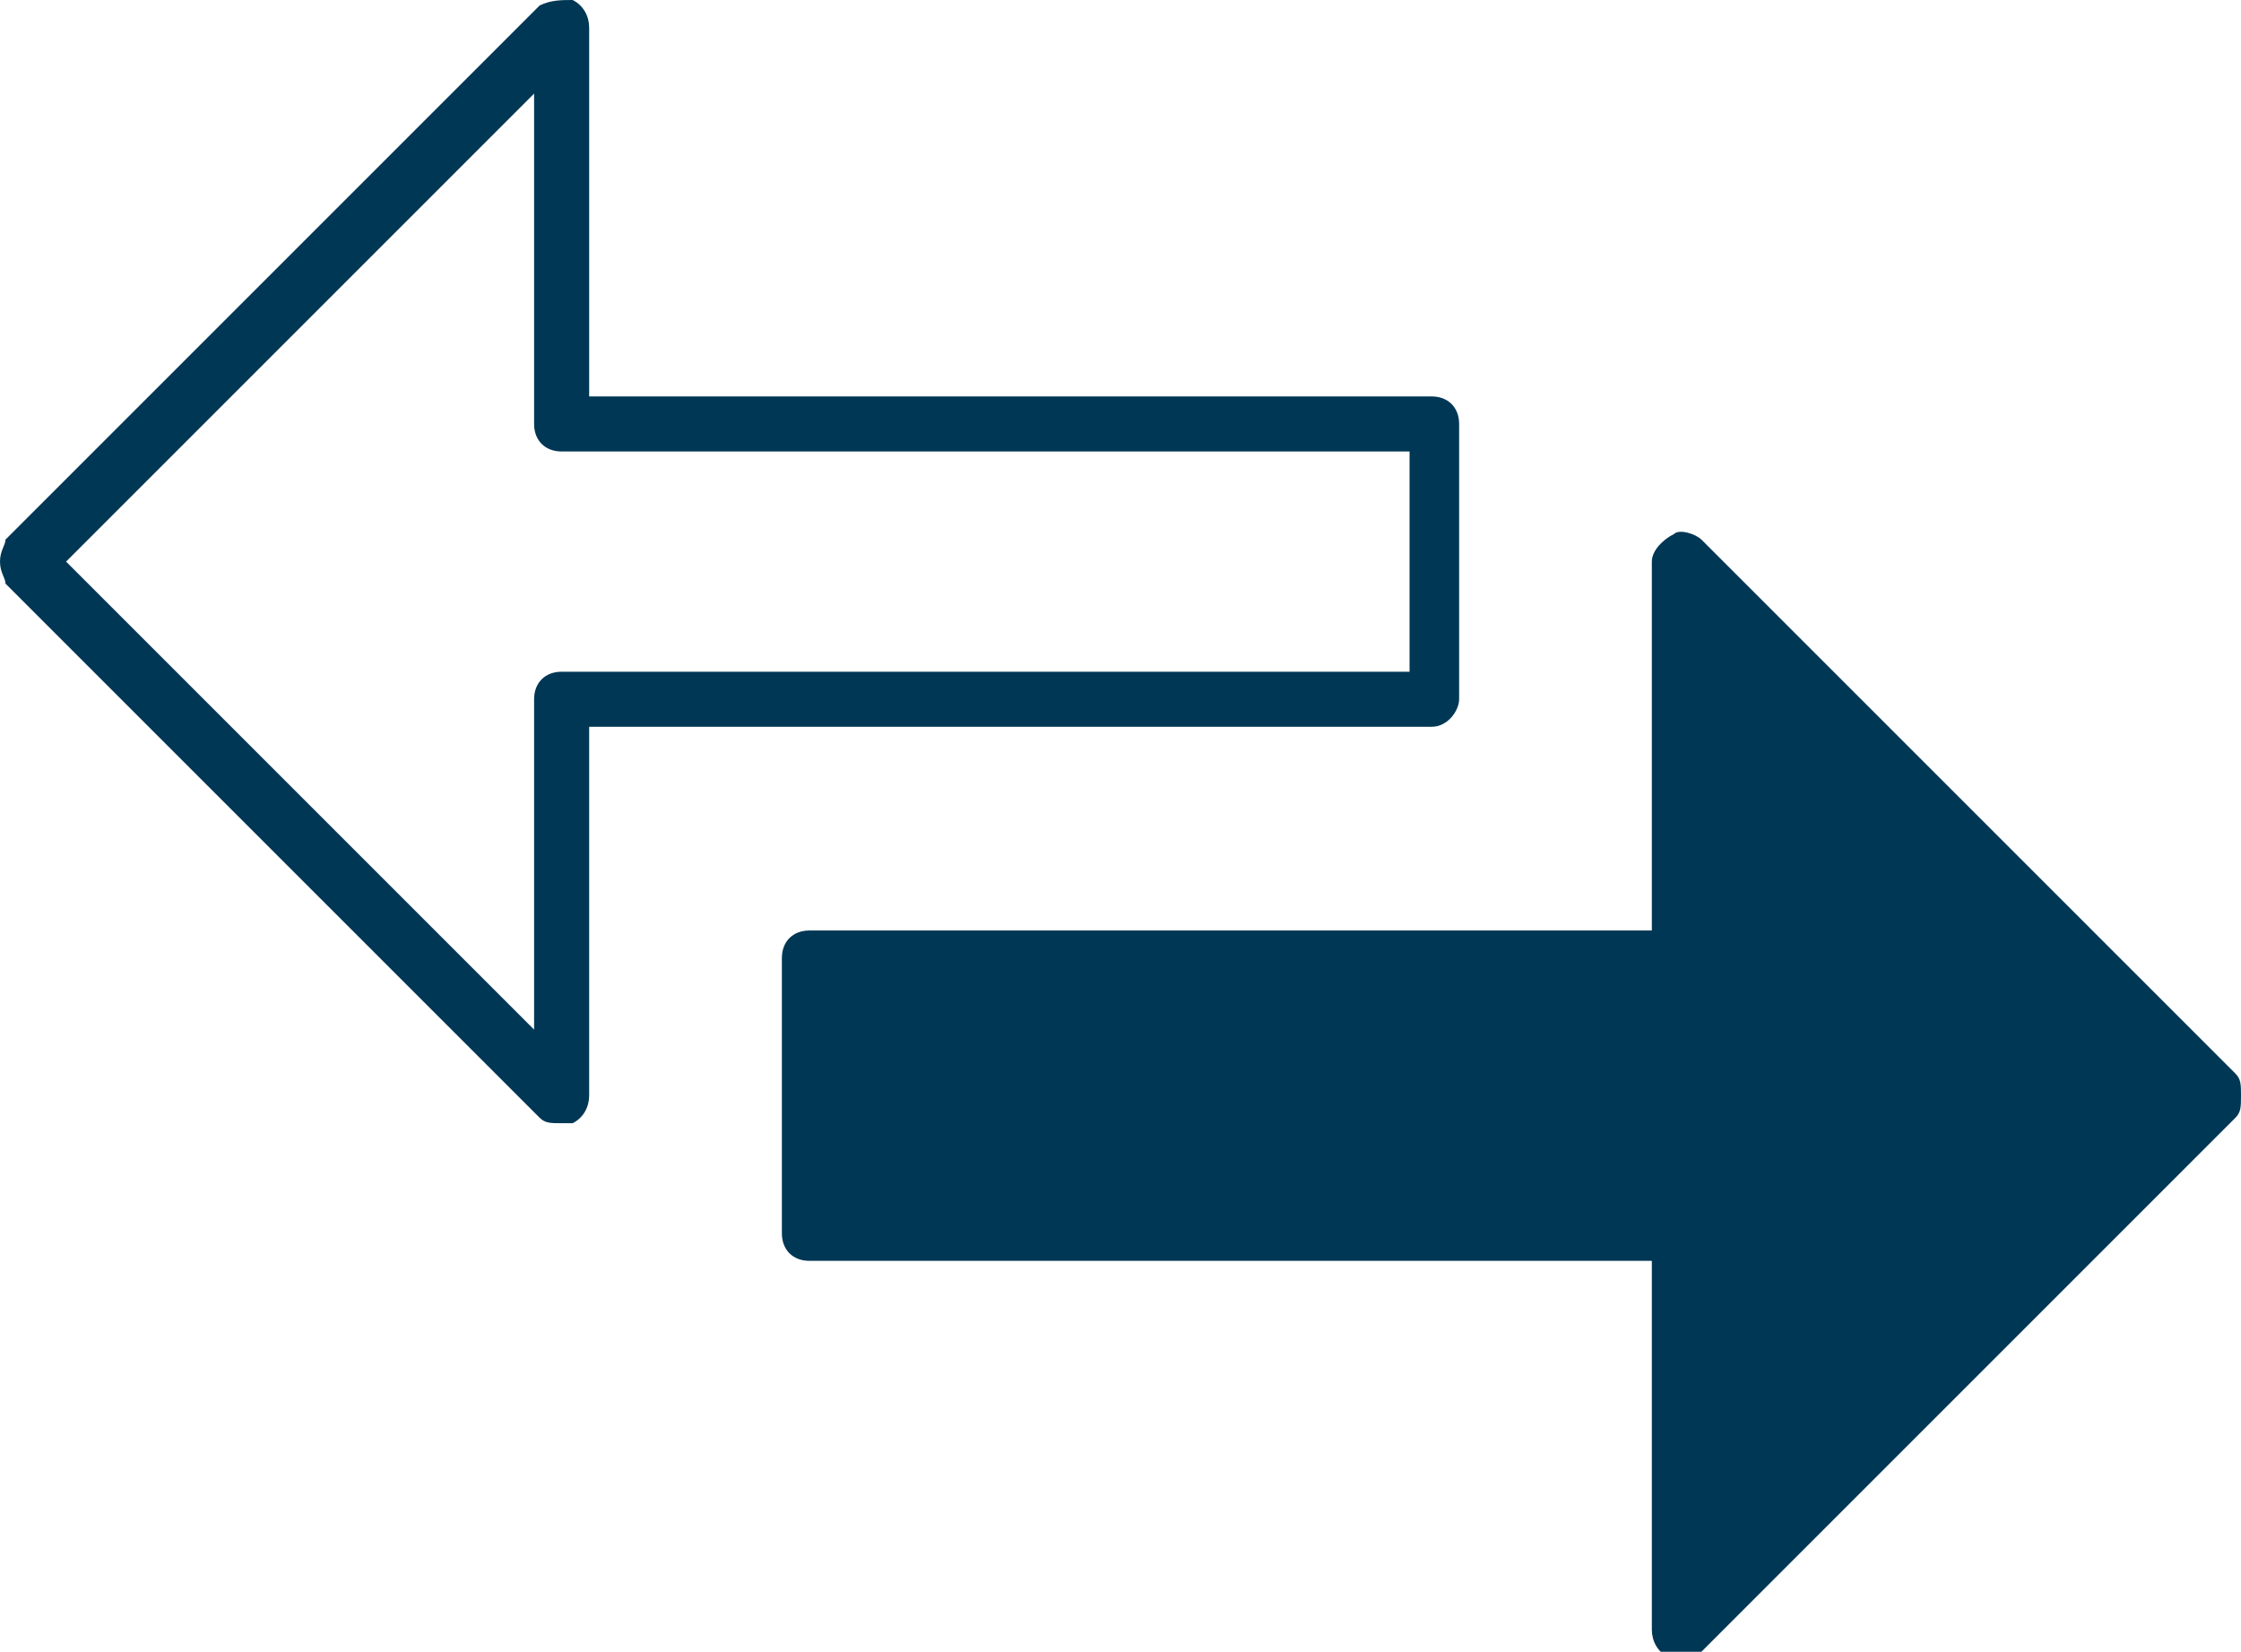
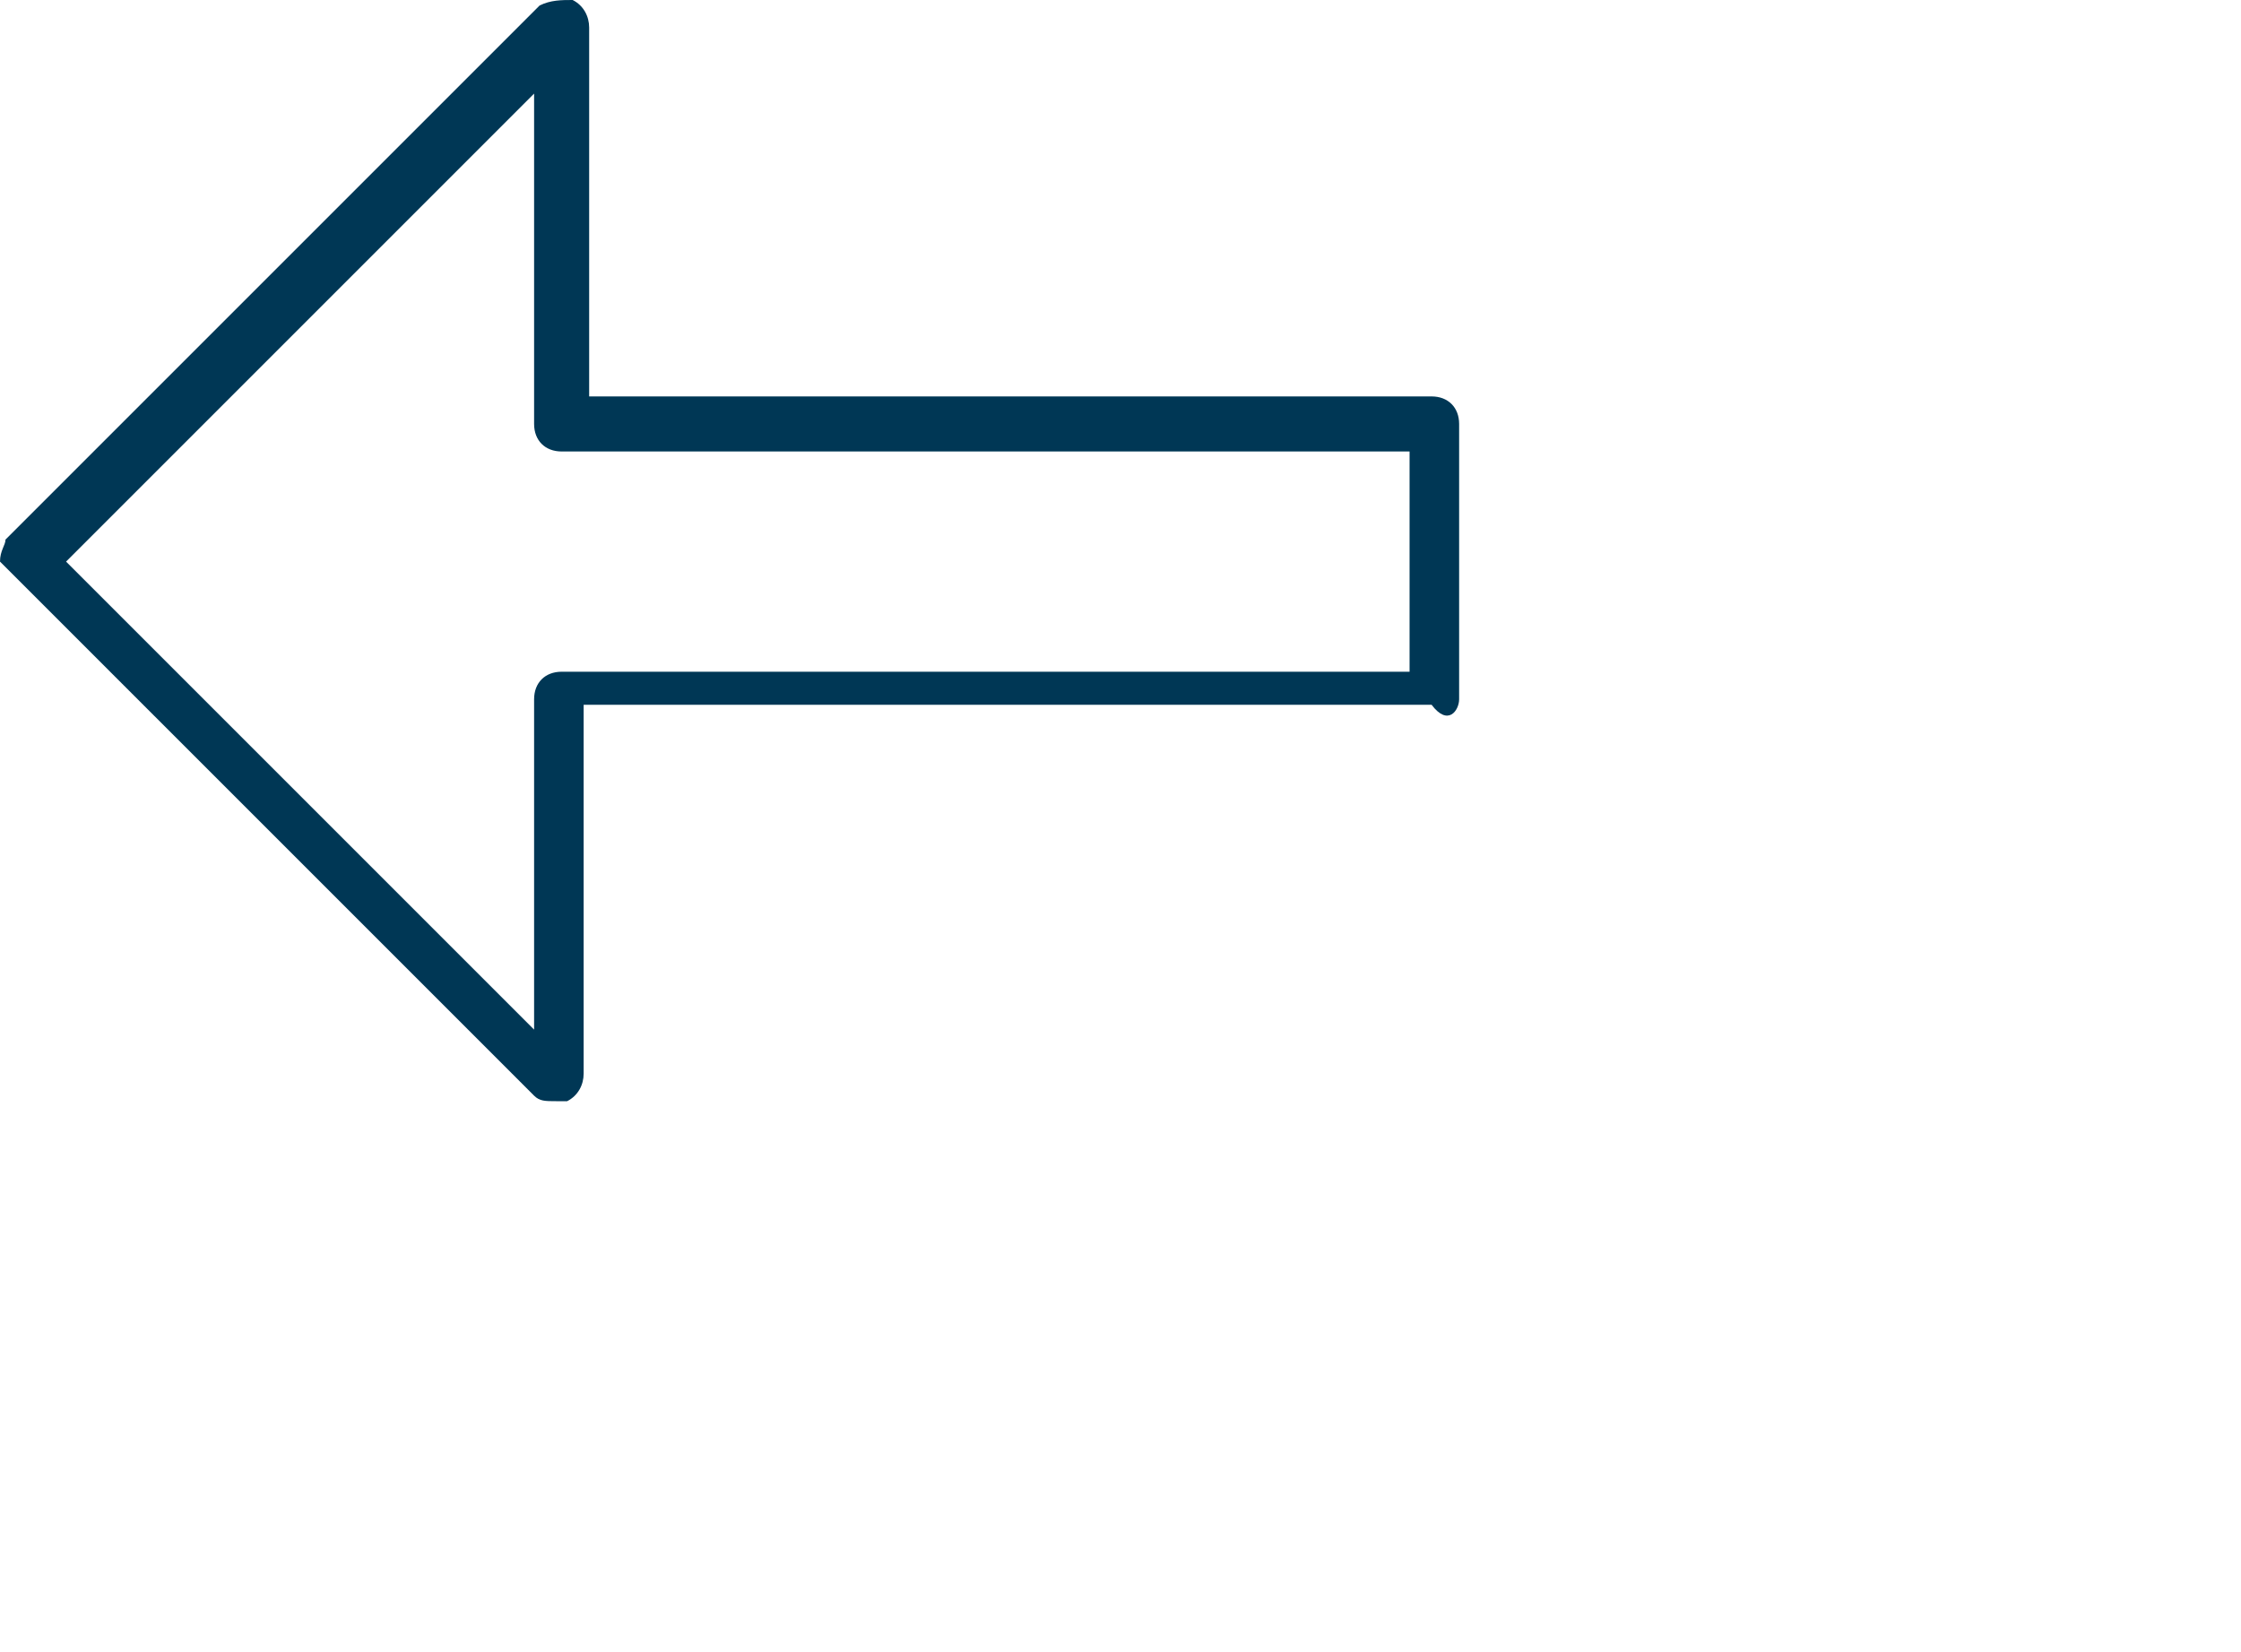
<svg xmlns="http://www.w3.org/2000/svg" version="1.1" id="POSTINGS" x="0px" y="0px" viewBox="0 0 40.7 30" enable-background="new 0 0 40.7 30" xml:space="preserve">
  <g>
    <g>
-       <path fill="#003755" d="M40.6,19.5l-9.7-9.7c-0.1-0.1-0.4-0.2-0.5-0.1C30.2,9.8,30,10,30,10.2v6.7H14.7c-0.3,0-0.5,0.2-0.5,0.5v5    c0,0.3,0.2,0.5,0.5,0.5H30v6.7c0,0.2,0.1,0.4,0.3,0.5c0.1,0,0.1,0,0.2,0c0.1,0,0.3-0.1,0.4-0.1l9.7-9.7c0.1-0.1,0.1-0.2,0.1-0.4    S40.7,19.6,40.6,19.5z" />
-       <path fill="#003755" d="M26.5,12.7v-5c0-0.3-0.2-0.5-0.5-0.5H10.7V0.5c0-0.2-0.1-0.4-0.3-0.5C10.2,0,10,0,9.8,0.1L0.1,9.8    C0.1,9.9,0,10,0,10.2s0.1,0.3,0.1,0.4l9.7,9.7c0.1,0.1,0.2,0.1,0.4,0.1c0.1,0,0.1,0,0.2,0c0.2-0.1,0.3-0.3,0.3-0.5v-6.7H26    C26.3,13.2,26.5,12.9,26.5,12.7z M9.7,12.7v6l-8.5-8.5l8.5-8.5v6c0,0.3,0.2,0.5,0.5,0.5h15.4v4H10.2C9.9,12.2,9.7,12.4,9.7,12.7z" />
+       <path fill="#003755" d="M26.5,12.7v-5c0-0.3-0.2-0.5-0.5-0.5H10.7V0.5c0-0.2-0.1-0.4-0.3-0.5C10.2,0,10,0,9.8,0.1L0.1,9.8    C0.1,9.9,0,10,0,10.2l9.7,9.7c0.1,0.1,0.2,0.1,0.4,0.1c0.1,0,0.1,0,0.2,0c0.2-0.1,0.3-0.3,0.3-0.5v-6.7H26    C26.3,13.2,26.5,12.9,26.5,12.7z M9.7,12.7v6l-8.5-8.5l8.5-8.5v6c0,0.3,0.2,0.5,0.5,0.5h15.4v4H10.2C9.9,12.2,9.7,12.4,9.7,12.7z" />
    </g>
  </g>
</svg>